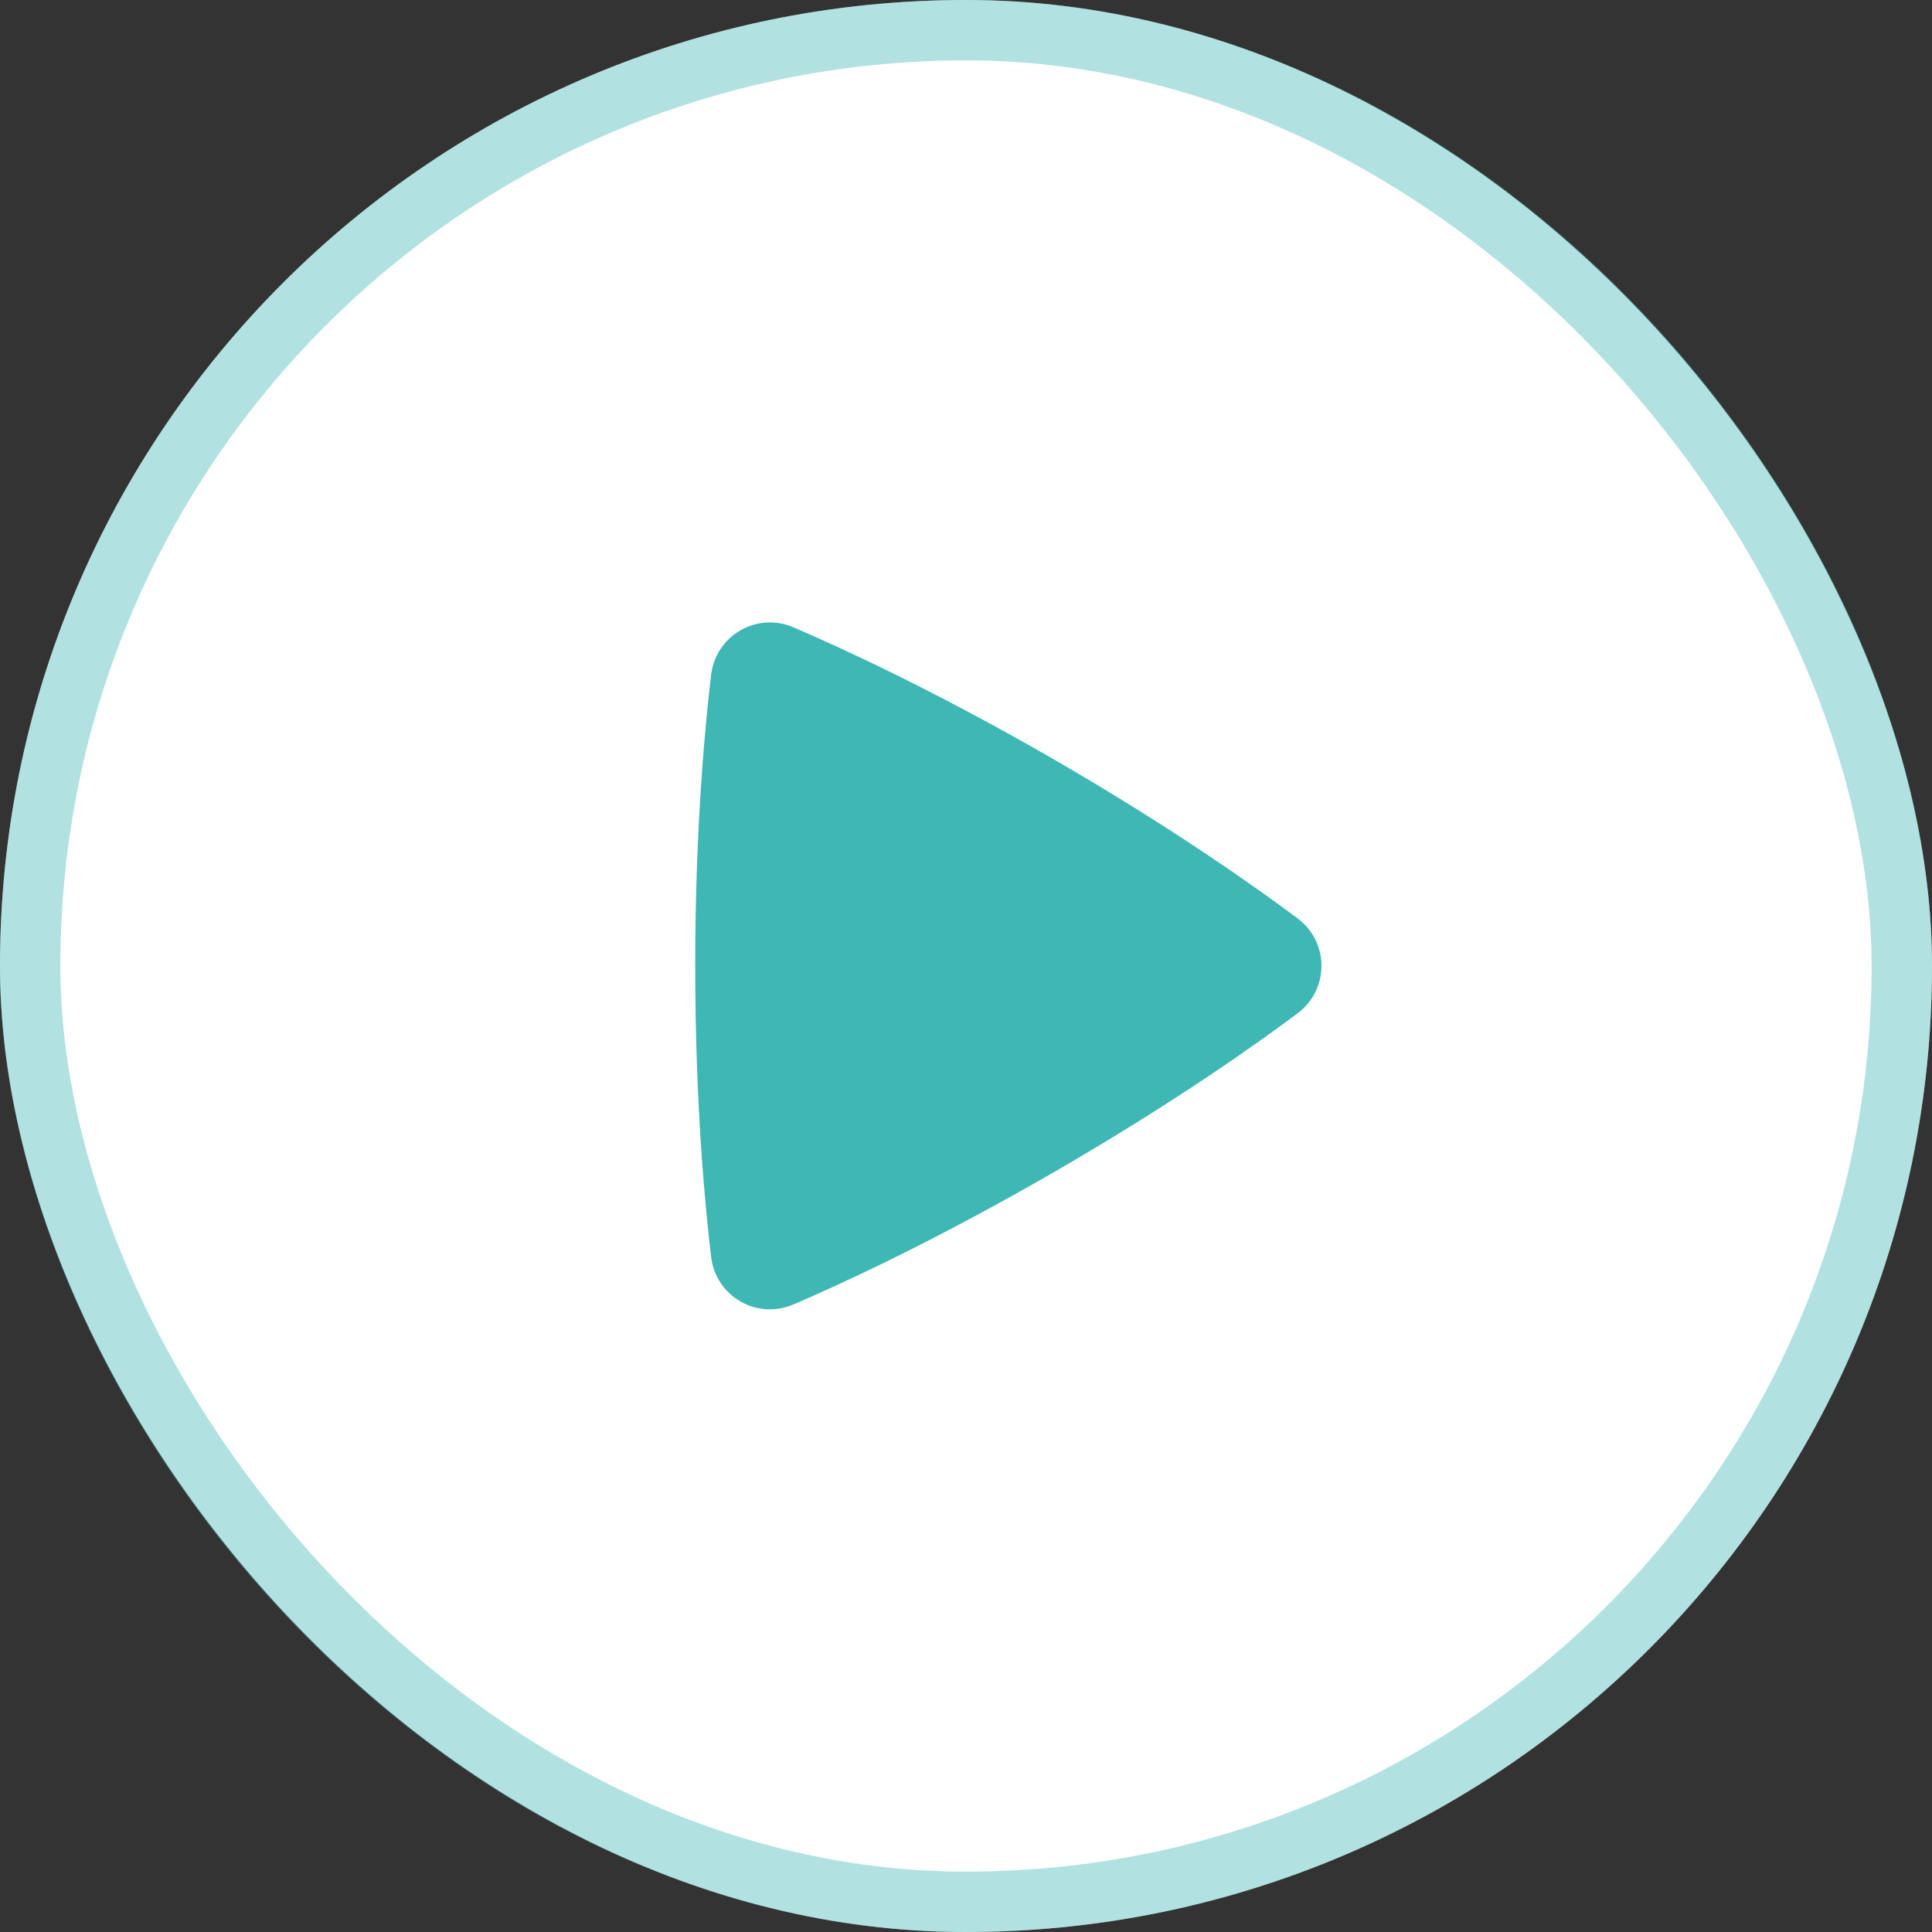
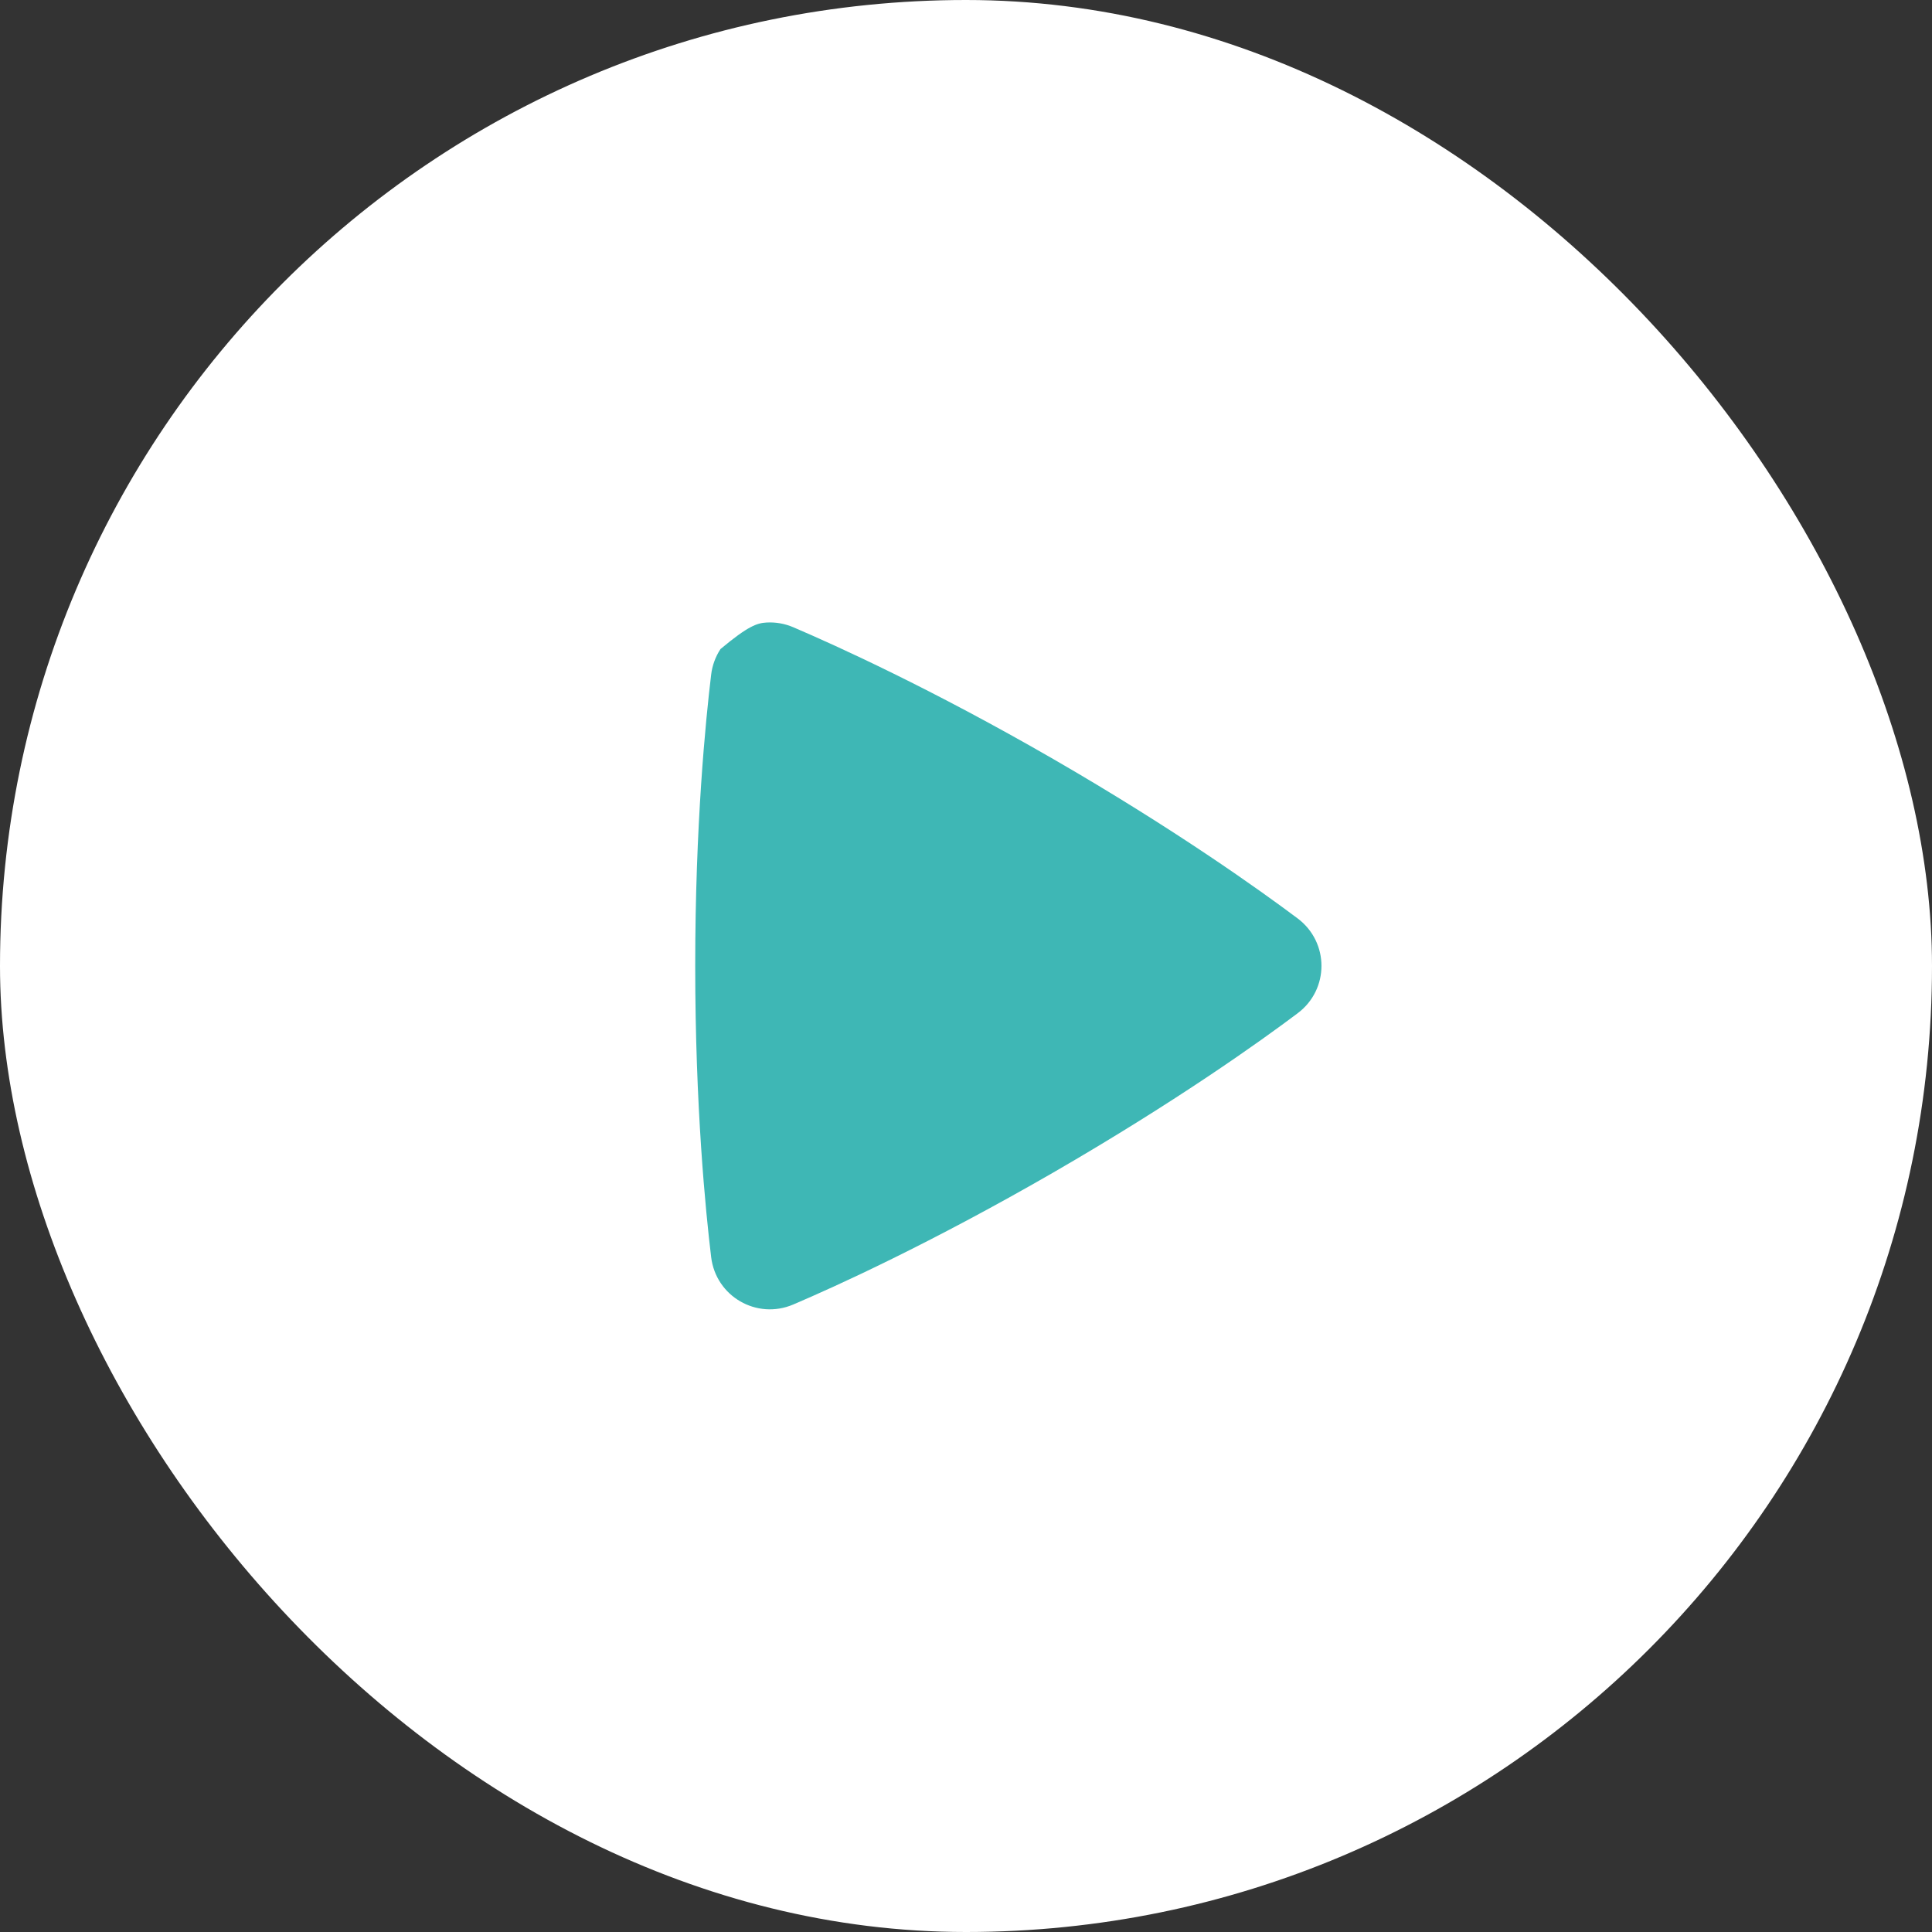
<svg xmlns="http://www.w3.org/2000/svg" width="32" height="32" viewBox="0 0 32 32" fill="none">
  <rect x="0" y="0" width="32" height="32" fill="#333333" stroke="none" />
  <rect width="32" height="32" rx="16" fill="white" />
-   <rect x="0.5" y="0.5" width="31" height="31" rx="15.5" stroke="#3EB7B5" stroke-opacity="0.4" />
-   <path fill-rule="evenodd" clip-rule="evenodd" d="M11.779 11.174C11.797 11.023 11.85 10.877 11.934 10.75C12.018 10.623 12.13 10.517 12.263 10.441C12.395 10.364 12.543 10.32 12.695 10.311C12.847 10.302 12.999 10.329 13.139 10.389C13.847 10.692 15.434 11.411 17.447 12.573C19.461 13.736 20.878 14.751 21.493 15.212C22.018 15.606 22.02 16.387 21.494 16.782C20.884 17.241 19.485 18.242 17.447 19.42C15.407 20.597 13.839 21.308 13.138 21.607C12.534 21.864 11.858 21.473 11.779 20.822C11.687 20.061 11.515 18.332 11.515 15.997C11.515 13.664 11.687 11.936 11.779 11.174Z" fill="#3EB7B5" />
+   <path fill-rule="evenodd" clip-rule="evenodd" d="M11.779 11.174C11.797 11.023 11.85 10.877 11.934 10.75C12.395 10.364 12.543 10.32 12.695 10.311C12.847 10.302 12.999 10.329 13.139 10.389C13.847 10.692 15.434 11.411 17.447 12.573C19.461 13.736 20.878 14.751 21.493 15.212C22.018 15.606 22.02 16.387 21.494 16.782C20.884 17.241 19.485 18.242 17.447 19.42C15.407 20.597 13.839 21.308 13.138 21.607C12.534 21.864 11.858 21.473 11.779 20.822C11.687 20.061 11.515 18.332 11.515 15.997C11.515 13.664 11.687 11.936 11.779 11.174Z" fill="#3EB7B5" />
</svg>